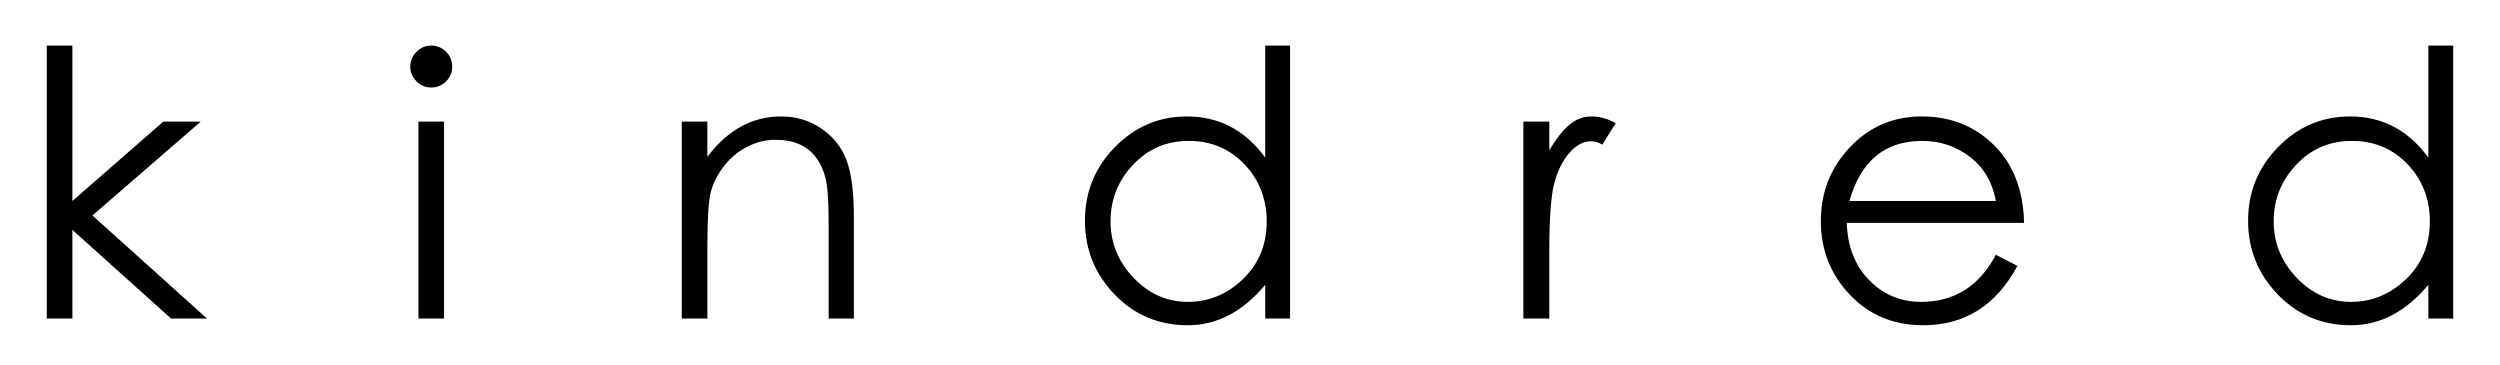
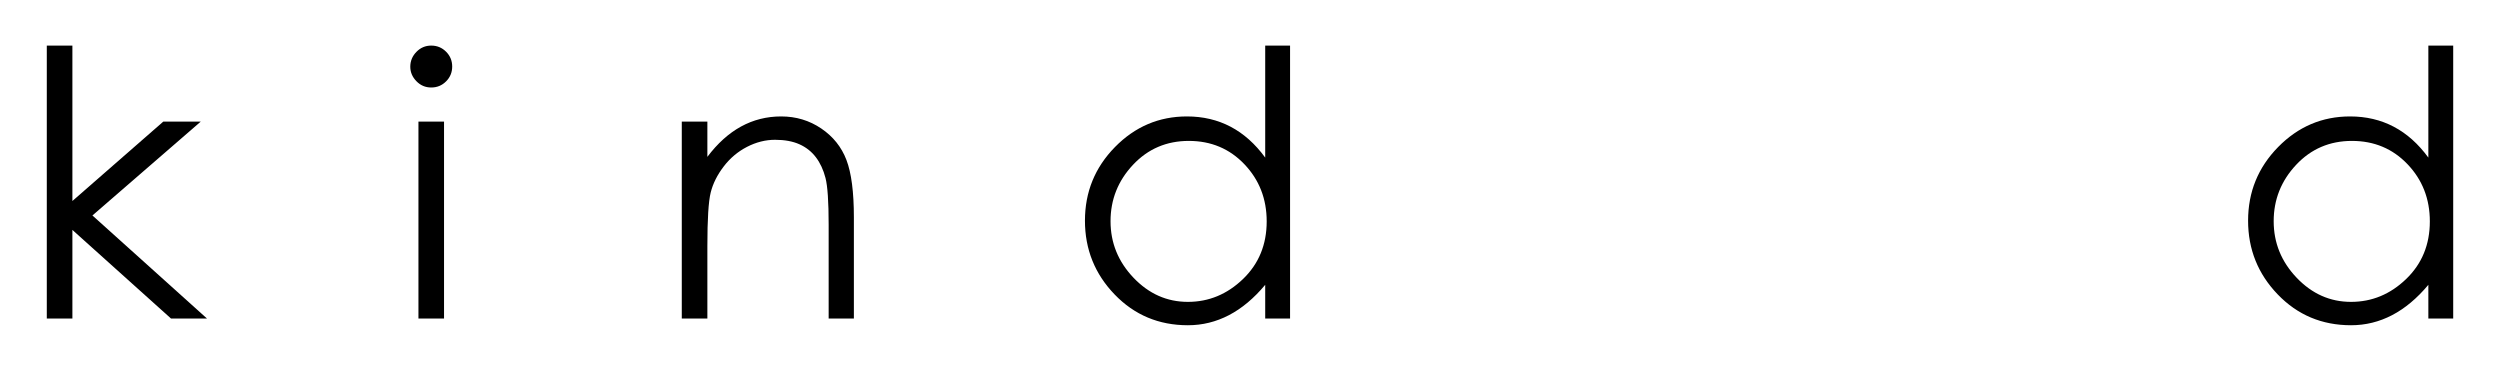
<svg xmlns="http://www.w3.org/2000/svg" width="100%" height="100%" viewBox="0 0 288 42" version="1.1" xml:space="preserve" style="fill-rule:evenodd;clip-rule:evenodd;stroke-linejoin:round;stroke-miterlimit:2;">
  <g>
    <path d="M5.391,5.252L8.34,5.252L8.34,23.155L18.808,14.011L23.123,14.011L10.647,24.821L23.85,36.699L19.705,36.699L8.34,26.487L8.34,36.699L5.391,36.699L5.391,5.252Z" style="fill-rule:nonzero;" />
    <path d="M47.265,7.687C47.265,7.032 47.5,6.462 47.97,5.978C48.44,5.494 49.009,5.252 49.679,5.252C50.348,5.252 50.918,5.487 51.388,5.957C51.858,6.427 52.093,6.996 52.093,7.666C52.093,8.335 51.858,8.905 51.388,9.375C50.918,9.846 50.348,10.08 49.679,10.08C49.009,10.08 48.44,9.839 47.97,9.354C47.5,8.869 47.265,8.314 47.265,7.687ZM48.205,14.011L51.153,14.011L51.153,36.699L48.205,36.699L48.205,14.011Z" style="fill-rule:nonzero;" />
    <path d="M78.541,14.011L81.489,14.011L81.489,18.07C83.825,14.965 86.659,13.413 89.992,13.413C91.701,13.413 93.24,13.876 94.607,14.801C95.974,15.727 96.943,16.938 97.512,18.433C98.082,19.929 98.367,22.129 98.367,25.035L98.367,36.699L95.461,36.699L95.461,25.889C95.461,23.24 95.34,21.445 95.098,20.505C94.856,19.565 94.486,18.768 93.987,18.113C93.489,17.458 92.855,16.959 92.086,16.617C91.317,16.275 90.384,16.104 89.287,16.104C88.191,16.104 87.115,16.375 86.061,16.916C85.007,17.458 84.11,18.212 83.369,19.181C82.629,20.149 82.13,21.146 81.874,22.172C81.618,23.197 81.489,25.262 81.489,28.367L81.489,36.699L78.541,36.699L78.541,14.011Z" style="fill-rule:nonzero;" />
    <path d="M148.615,5.252L148.615,36.699L145.752,36.699L145.752,32.811C143.16,35.916 140.19,37.468 136.843,37.468C133.496,37.468 130.683,36.287 128.404,33.922C126.126,31.558 124.986,28.723 124.986,25.419C124.986,22.115 126.14,19.288 128.447,16.938C130.754,14.588 133.517,13.413 136.736,13.413C140.439,13.413 143.445,14.994 145.752,18.155L145.752,5.252L148.615,5.252ZM145.923,25.505C145.923,22.912 145.068,20.719 143.359,18.925C141.65,17.13 139.514,16.233 136.95,16.233C134.386,16.233 132.243,17.151 130.519,18.989C128.796,20.826 127.934,22.991 127.934,25.483C127.934,27.976 128.817,30.148 130.584,31.999C132.35,33.851 134.436,34.776 136.843,34.776C139.25,34.776 141.365,33.901 143.188,32.149C145.011,30.397 145.923,28.182 145.923,25.505Z" style="fill-rule:nonzero;" />
-     <path d="M175.49,14.011L178.481,14.011L178.481,17.301C179.279,15.962 180.055,14.979 180.81,14.353C181.565,13.726 182.405,13.413 183.331,13.413C184.257,13.413 185.189,13.669 186.13,14.182L184.591,16.66C184.164,16.404 183.723,16.275 183.267,16.275C182.384,16.275 181.551,16.731 180.767,17.643C179.984,18.554 179.407,19.729 179.037,21.168C178.666,22.606 178.481,25.22 178.481,29.008L178.481,36.699L175.49,36.699L175.49,14.011Z" style="fill-rule:nonzero;" />
-     <path d="M229.925,29.35L232.404,30.632C229.954,35.19 226.336,37.468 221.551,37.468C218.133,37.468 215.313,36.293 213.091,33.943C210.869,31.593 209.758,28.766 209.758,25.462C209.758,22.158 210.876,19.323 213.112,16.959C215.348,14.595 218.111,13.413 221.401,13.413C224.691,13.413 227.454,14.509 229.69,16.703C231.926,18.896 233.087,21.887 233.173,25.675L212.749,25.675C212.834,28.41 213.696,30.611 215.334,32.277C216.972,33.943 218.959,34.776 221.294,34.776C225.14,34.776 228.017,32.968 229.925,29.35ZM229.925,23.155C229.527,20.99 228.53,19.295 226.934,18.07C225.339,16.845 223.502,16.233 221.423,16.233C217.15,16.233 214.358,18.54 213.048,23.155L229.925,23.155Z" style="fill-rule:nonzero;" />
    <path d="M282.609,5.252L282.609,36.699L279.746,36.699L279.746,32.811C277.154,35.916 274.184,37.468 270.837,37.468C267.49,37.468 264.677,36.287 262.398,33.922C260.12,31.558 258.98,28.723 258.98,25.419C258.98,22.115 260.134,19.288 262.441,16.938C264.748,14.588 267.512,13.413 270.73,13.413C274.433,13.413 277.439,14.994 279.746,18.155L279.746,5.252L282.609,5.252ZM279.917,25.505C279.917,22.912 279.062,20.719 277.353,18.925C275.644,17.13 273.508,16.233 270.944,16.233C268.38,16.233 266.237,17.151 264.513,18.989C262.79,20.826 261.928,22.991 261.928,25.483C261.928,27.976 262.811,30.148 264.578,31.999C266.344,33.851 268.43,34.776 270.837,34.776C273.244,34.776 275.359,33.901 277.182,32.149C279.005,30.397 279.917,28.182 279.917,25.505Z" style="fill-rule:nonzero;" />
  </g>
</svg>